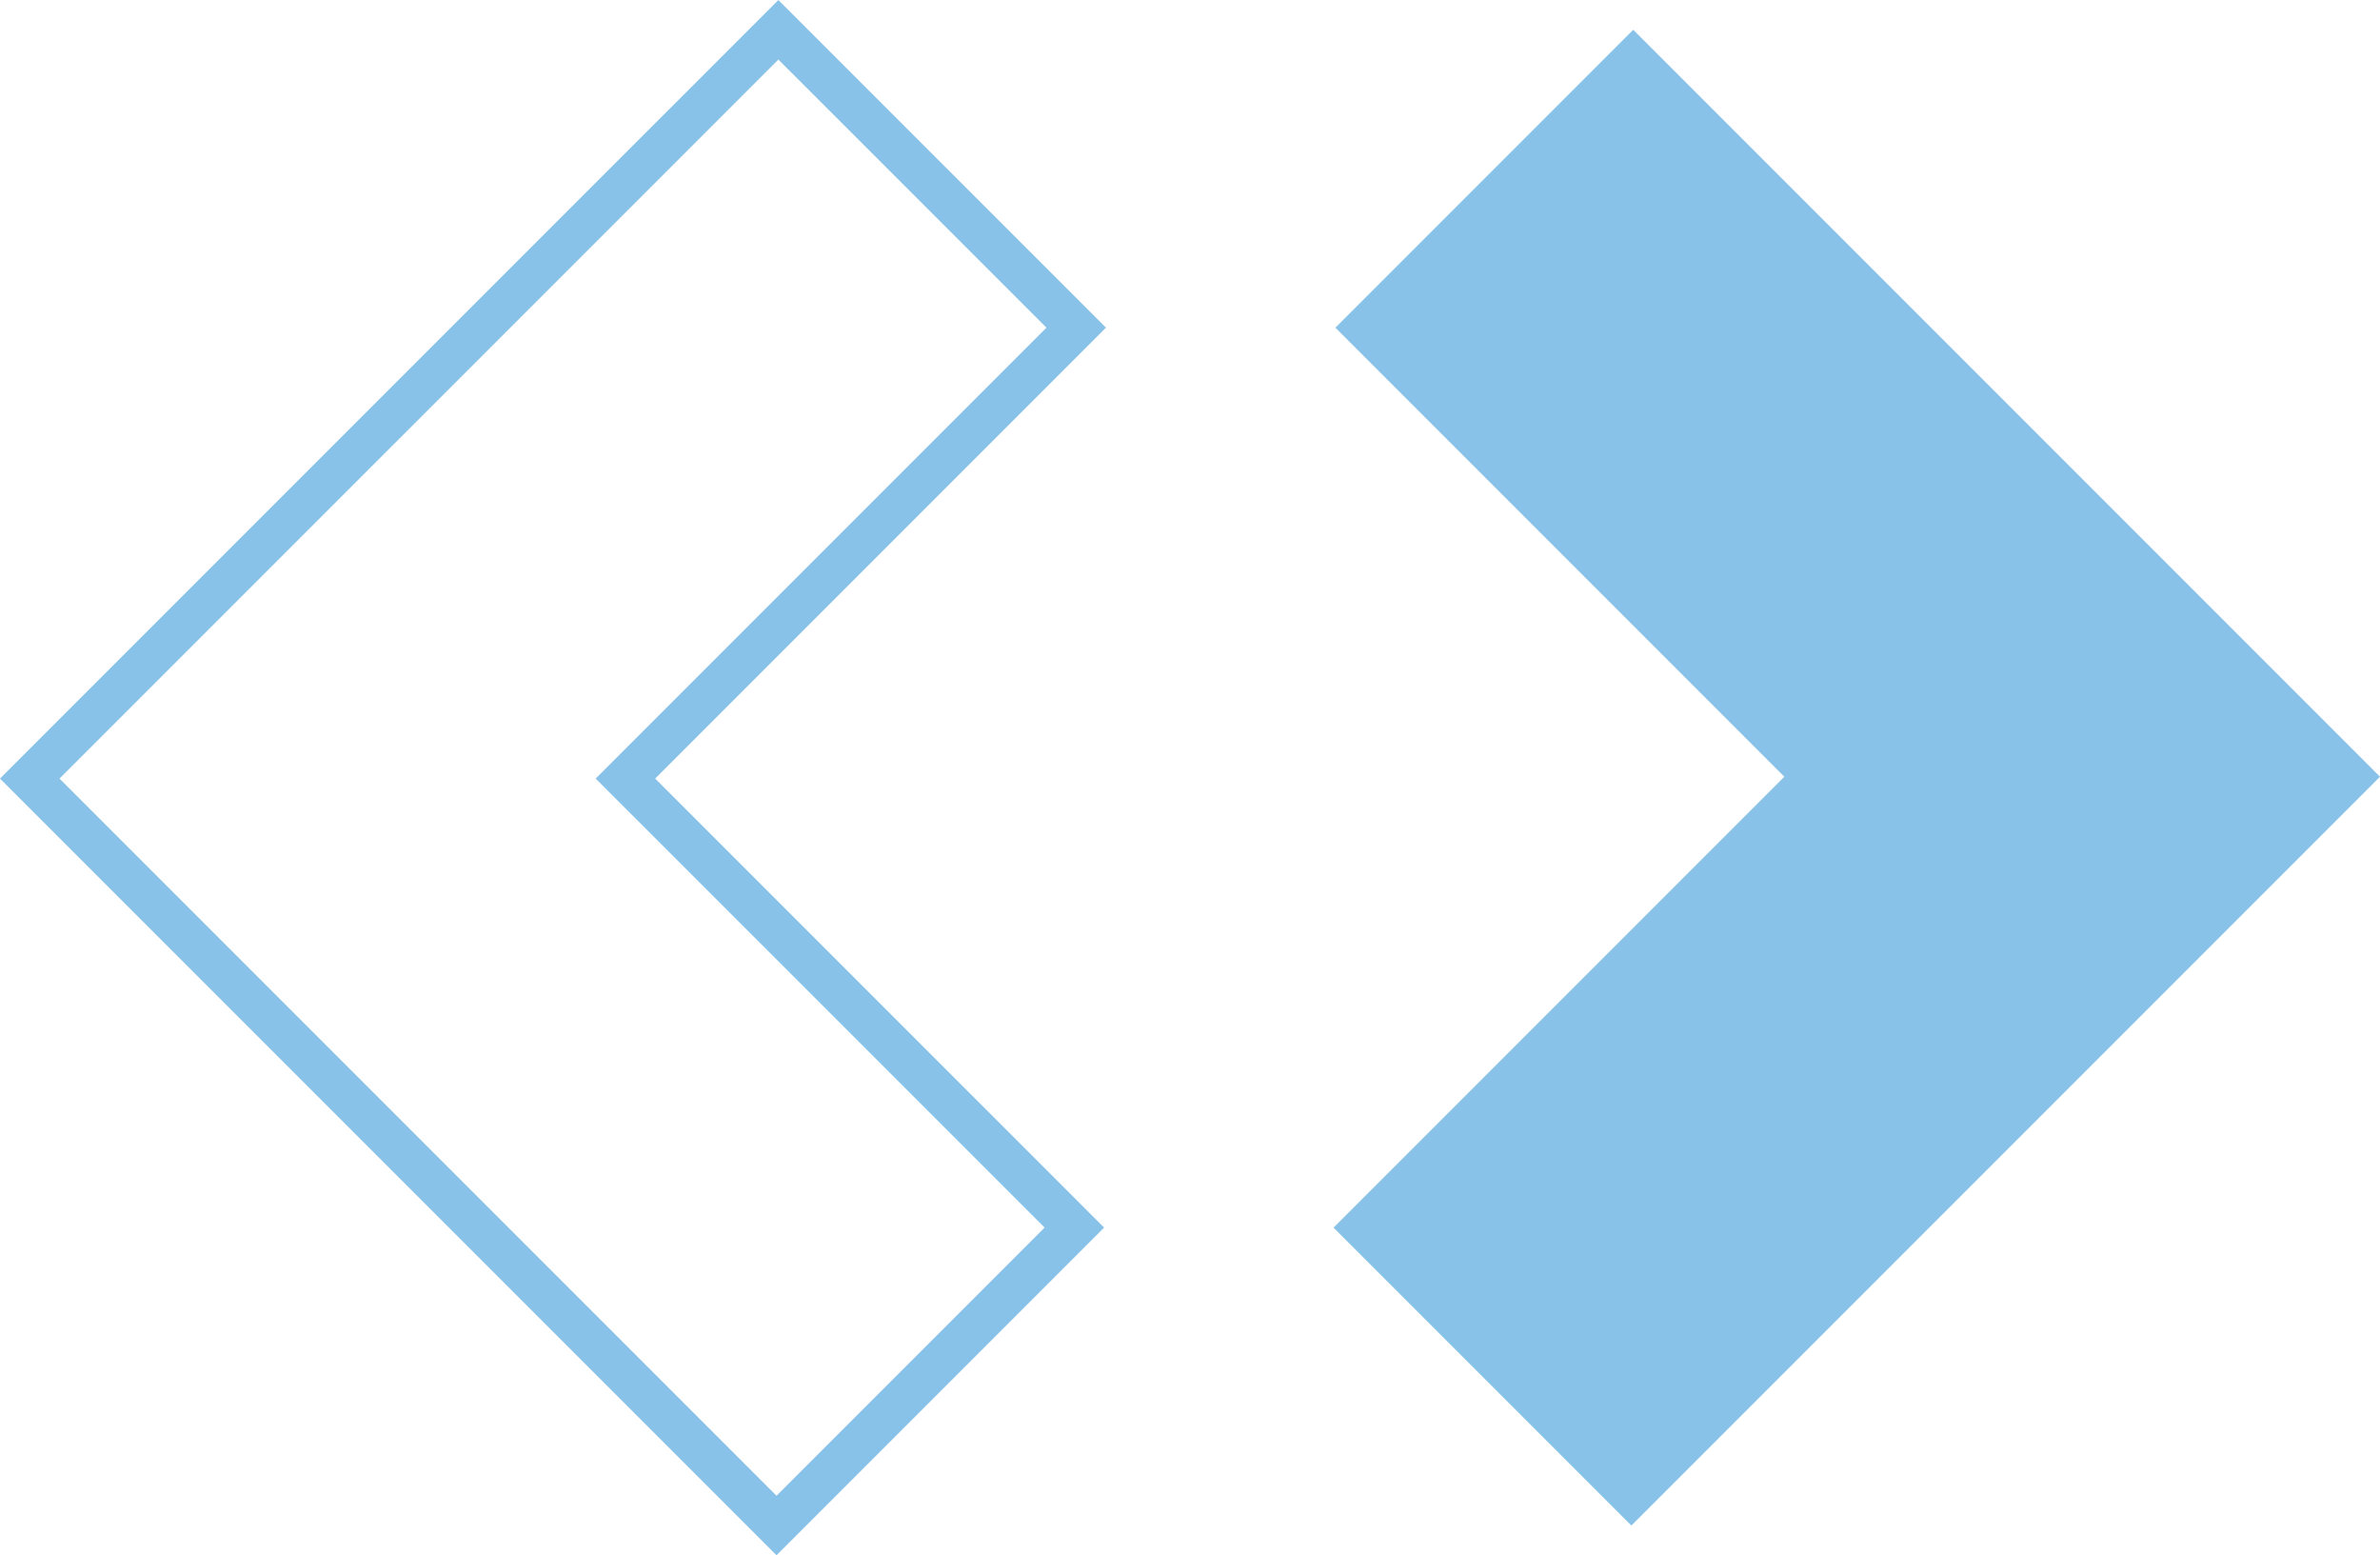
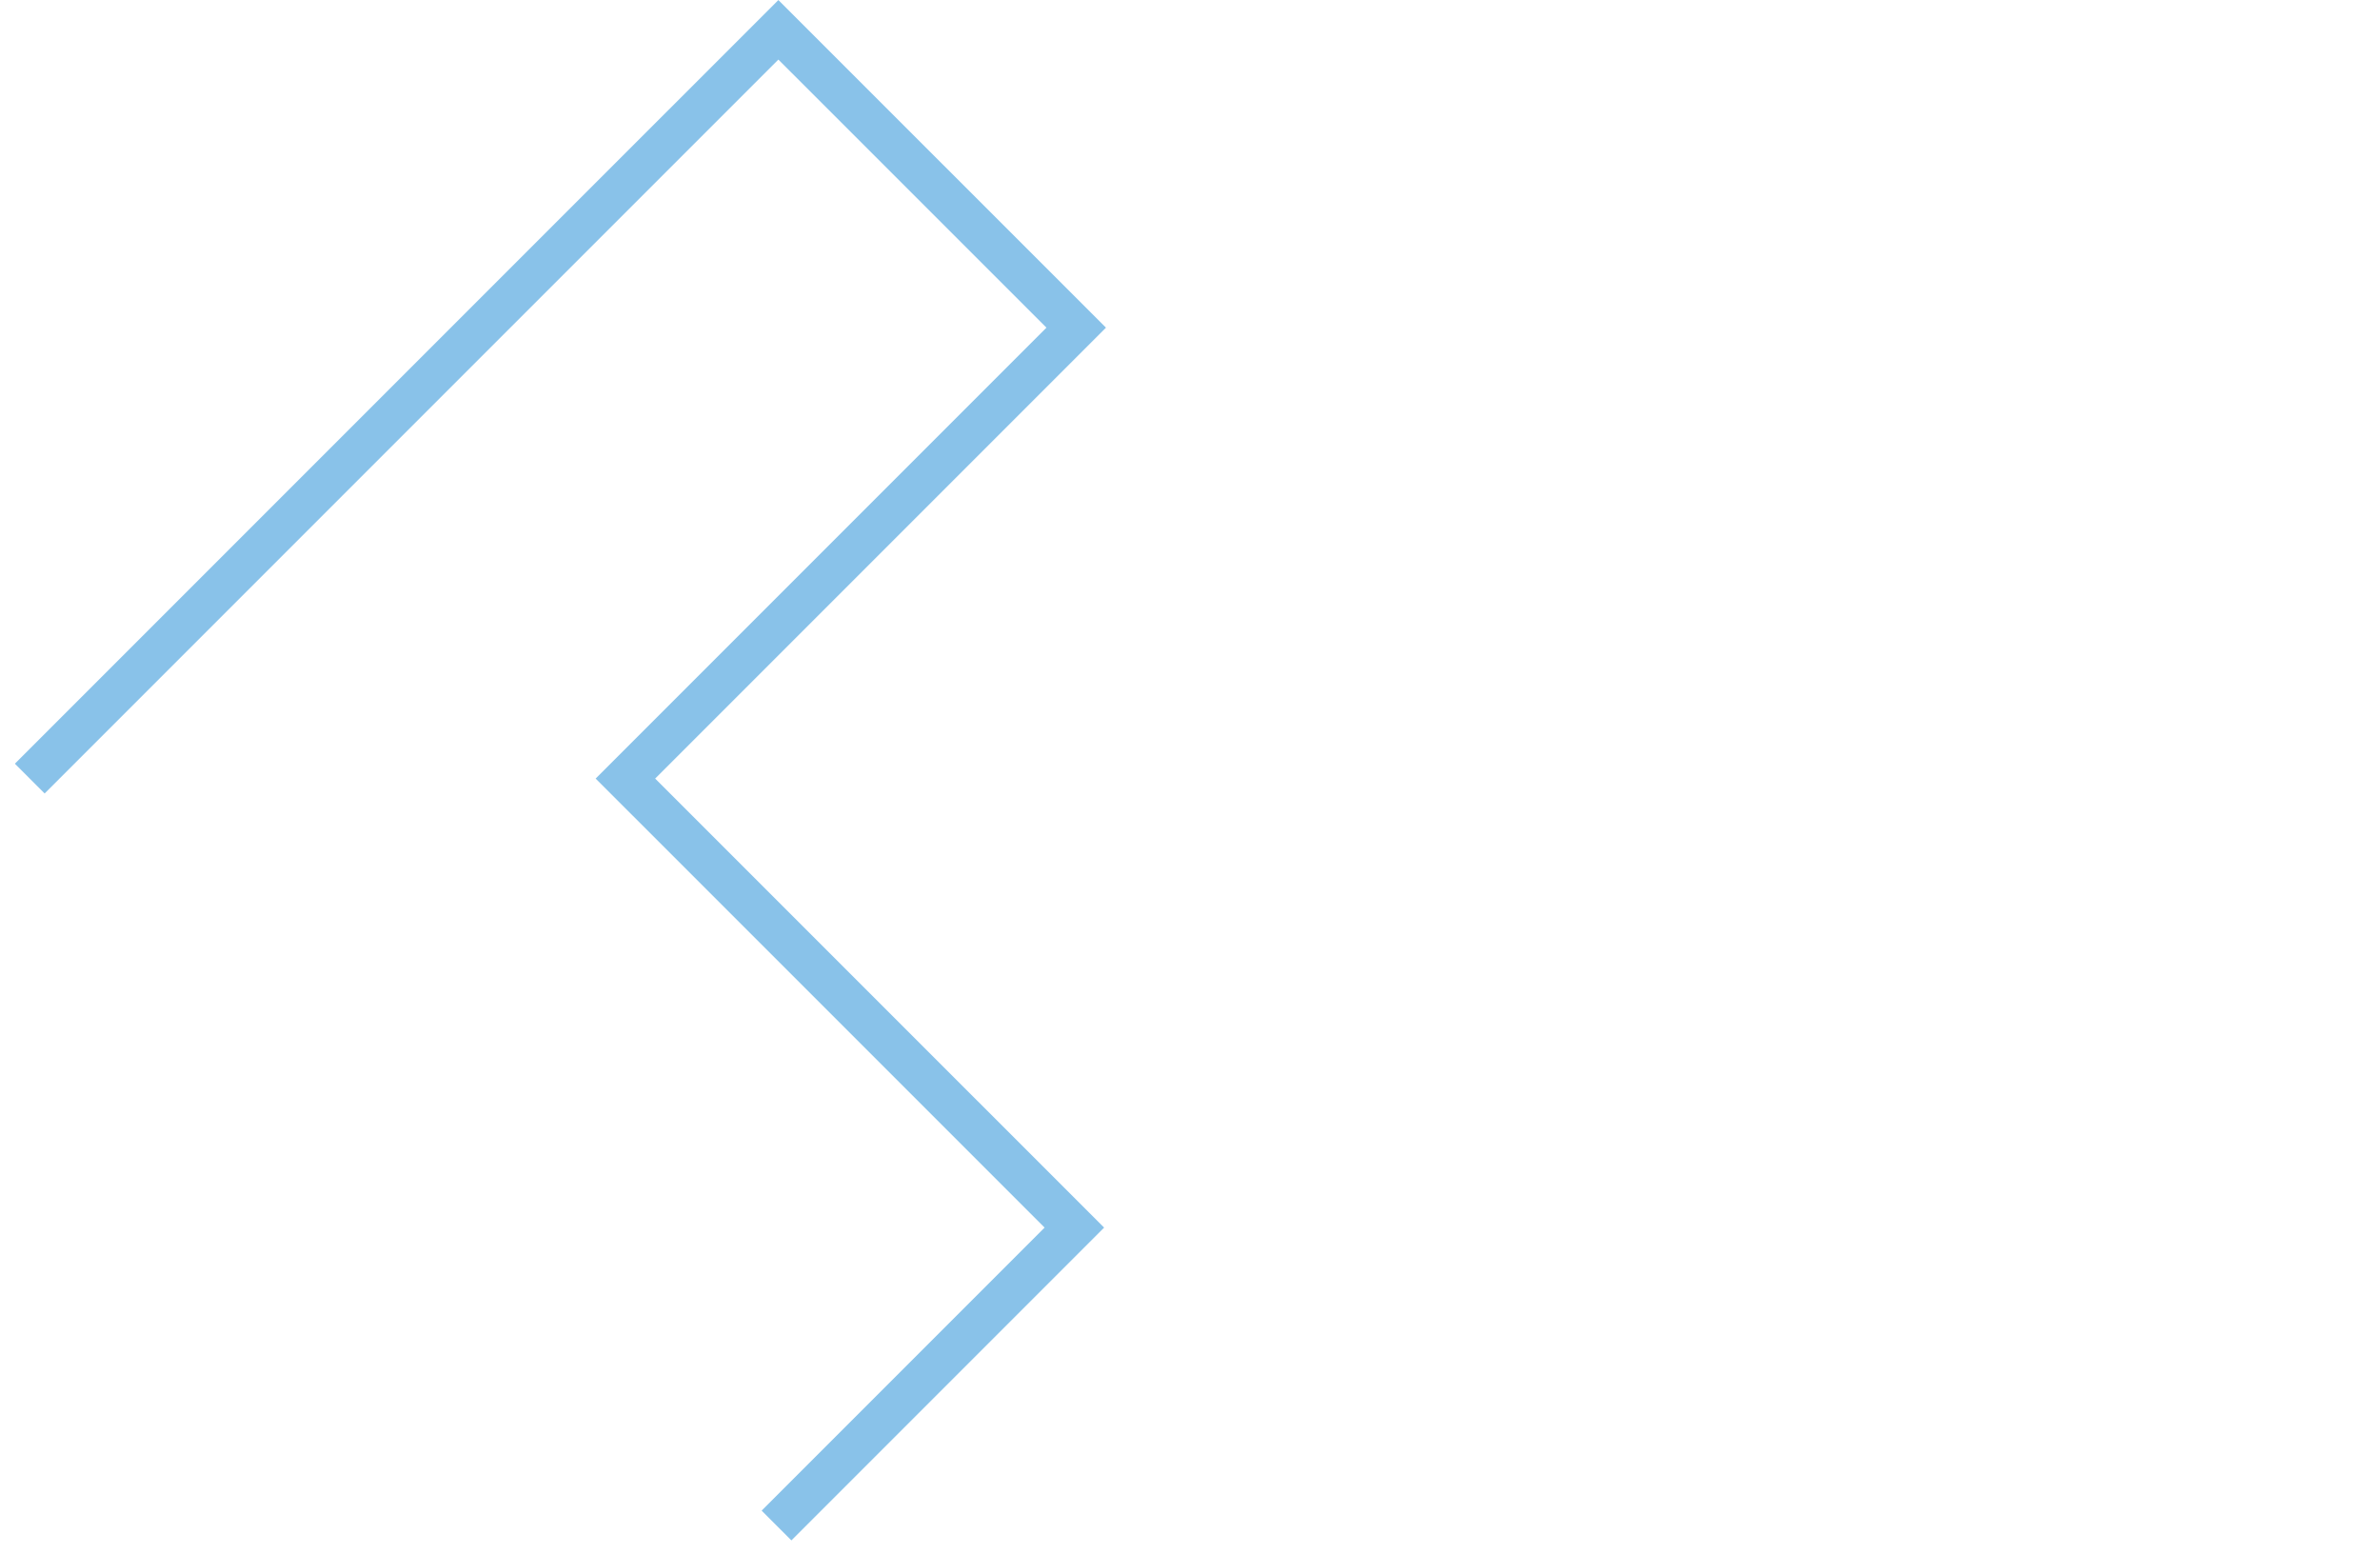
<svg xmlns="http://www.w3.org/2000/svg" width="169.668" height="110.849" viewBox="0 0 169.668 110.849">
  <g id="development-icon" transform="translate(-14437.323 11711.883)">
-     <path id="Path_179" data-name="Path 179" d="M925.407,0,904.175,21.232,936.18,53.237,904.043,85.374l21.232,21.232,32.137-32.137,21.1-21.1.132-.132Z" transform="translate(13628.347 -11709.762)" fill="#89c2e9" />
-     <path id="Path_182" data-name="Path 182" d="M999.673,127.2l21.232-21.232L988.9,73.965l32.137-32.137L999.805,20.6,967.668,52.734l-21.1,21.1-.132.132Z" transform="translate(13493.008 -11730.358)" fill="none" stroke="#89c2e9" stroke-width="3" />
+     <path id="Path_182" data-name="Path 182" d="M999.673,127.2l21.232-21.232L988.9,73.965l32.137-32.137L999.805,20.6,967.668,52.734l-21.1,21.1-.132.132" transform="translate(13493.008 -11730.358)" fill="none" stroke="#89c2e9" stroke-width="3" />
  </g>
</svg>